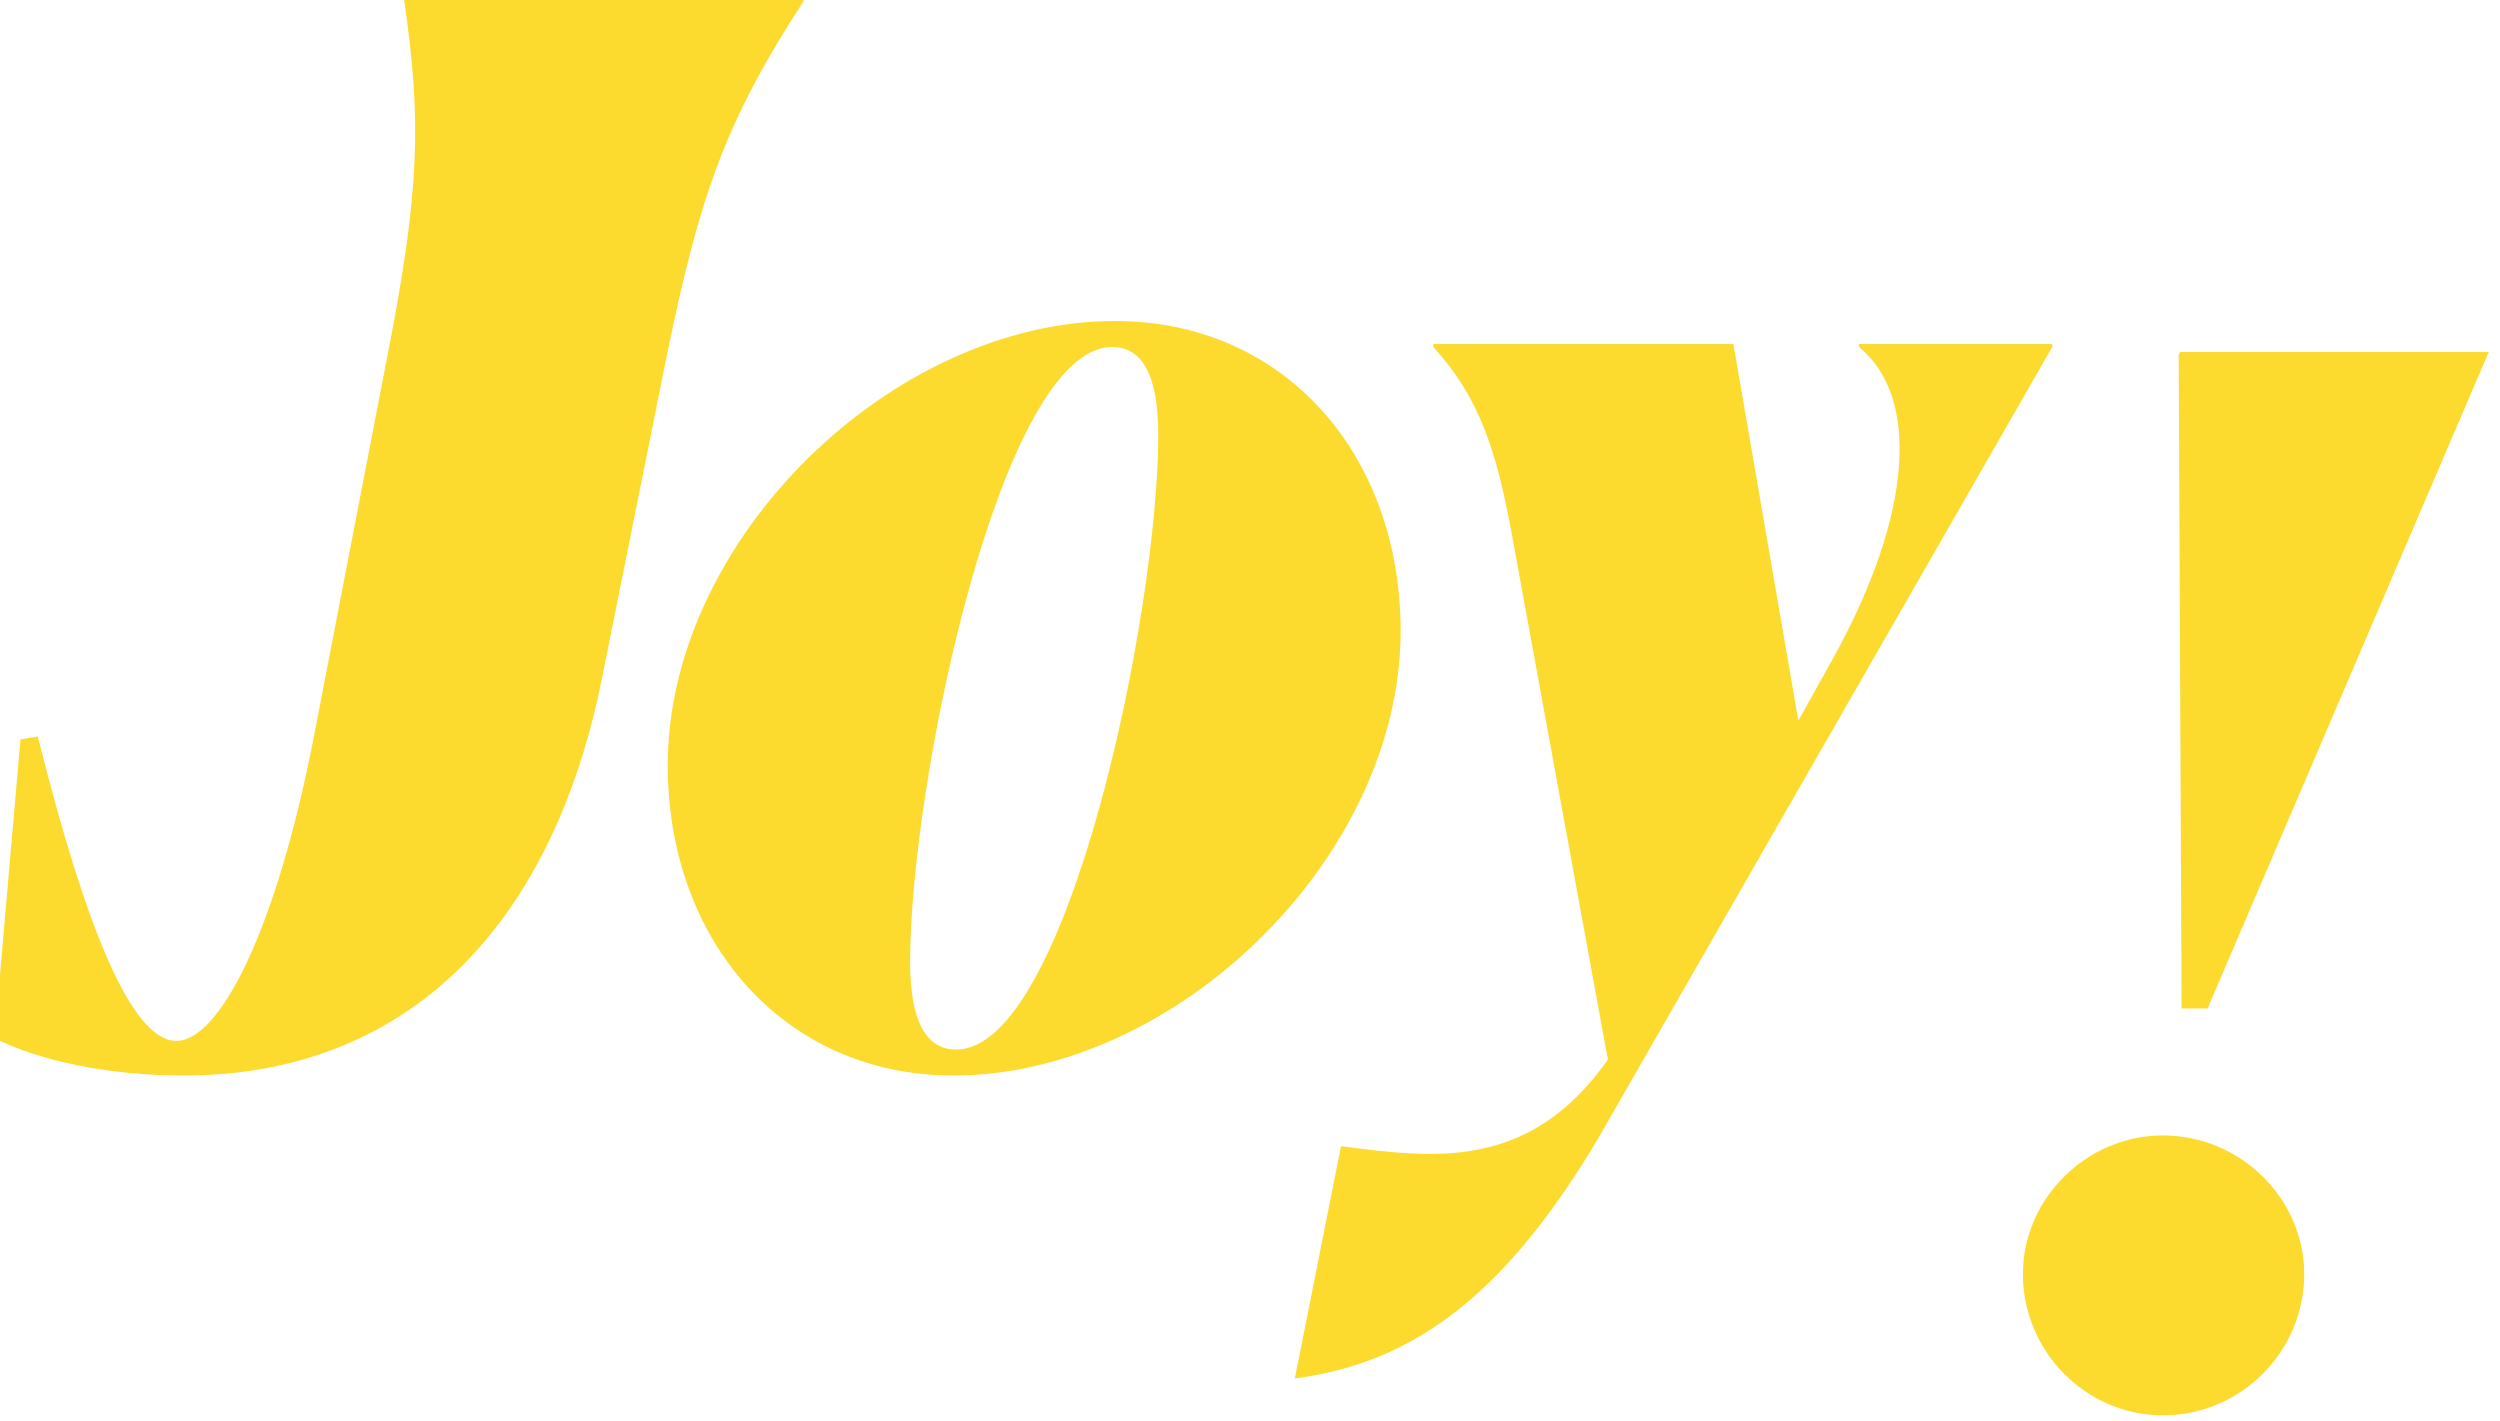
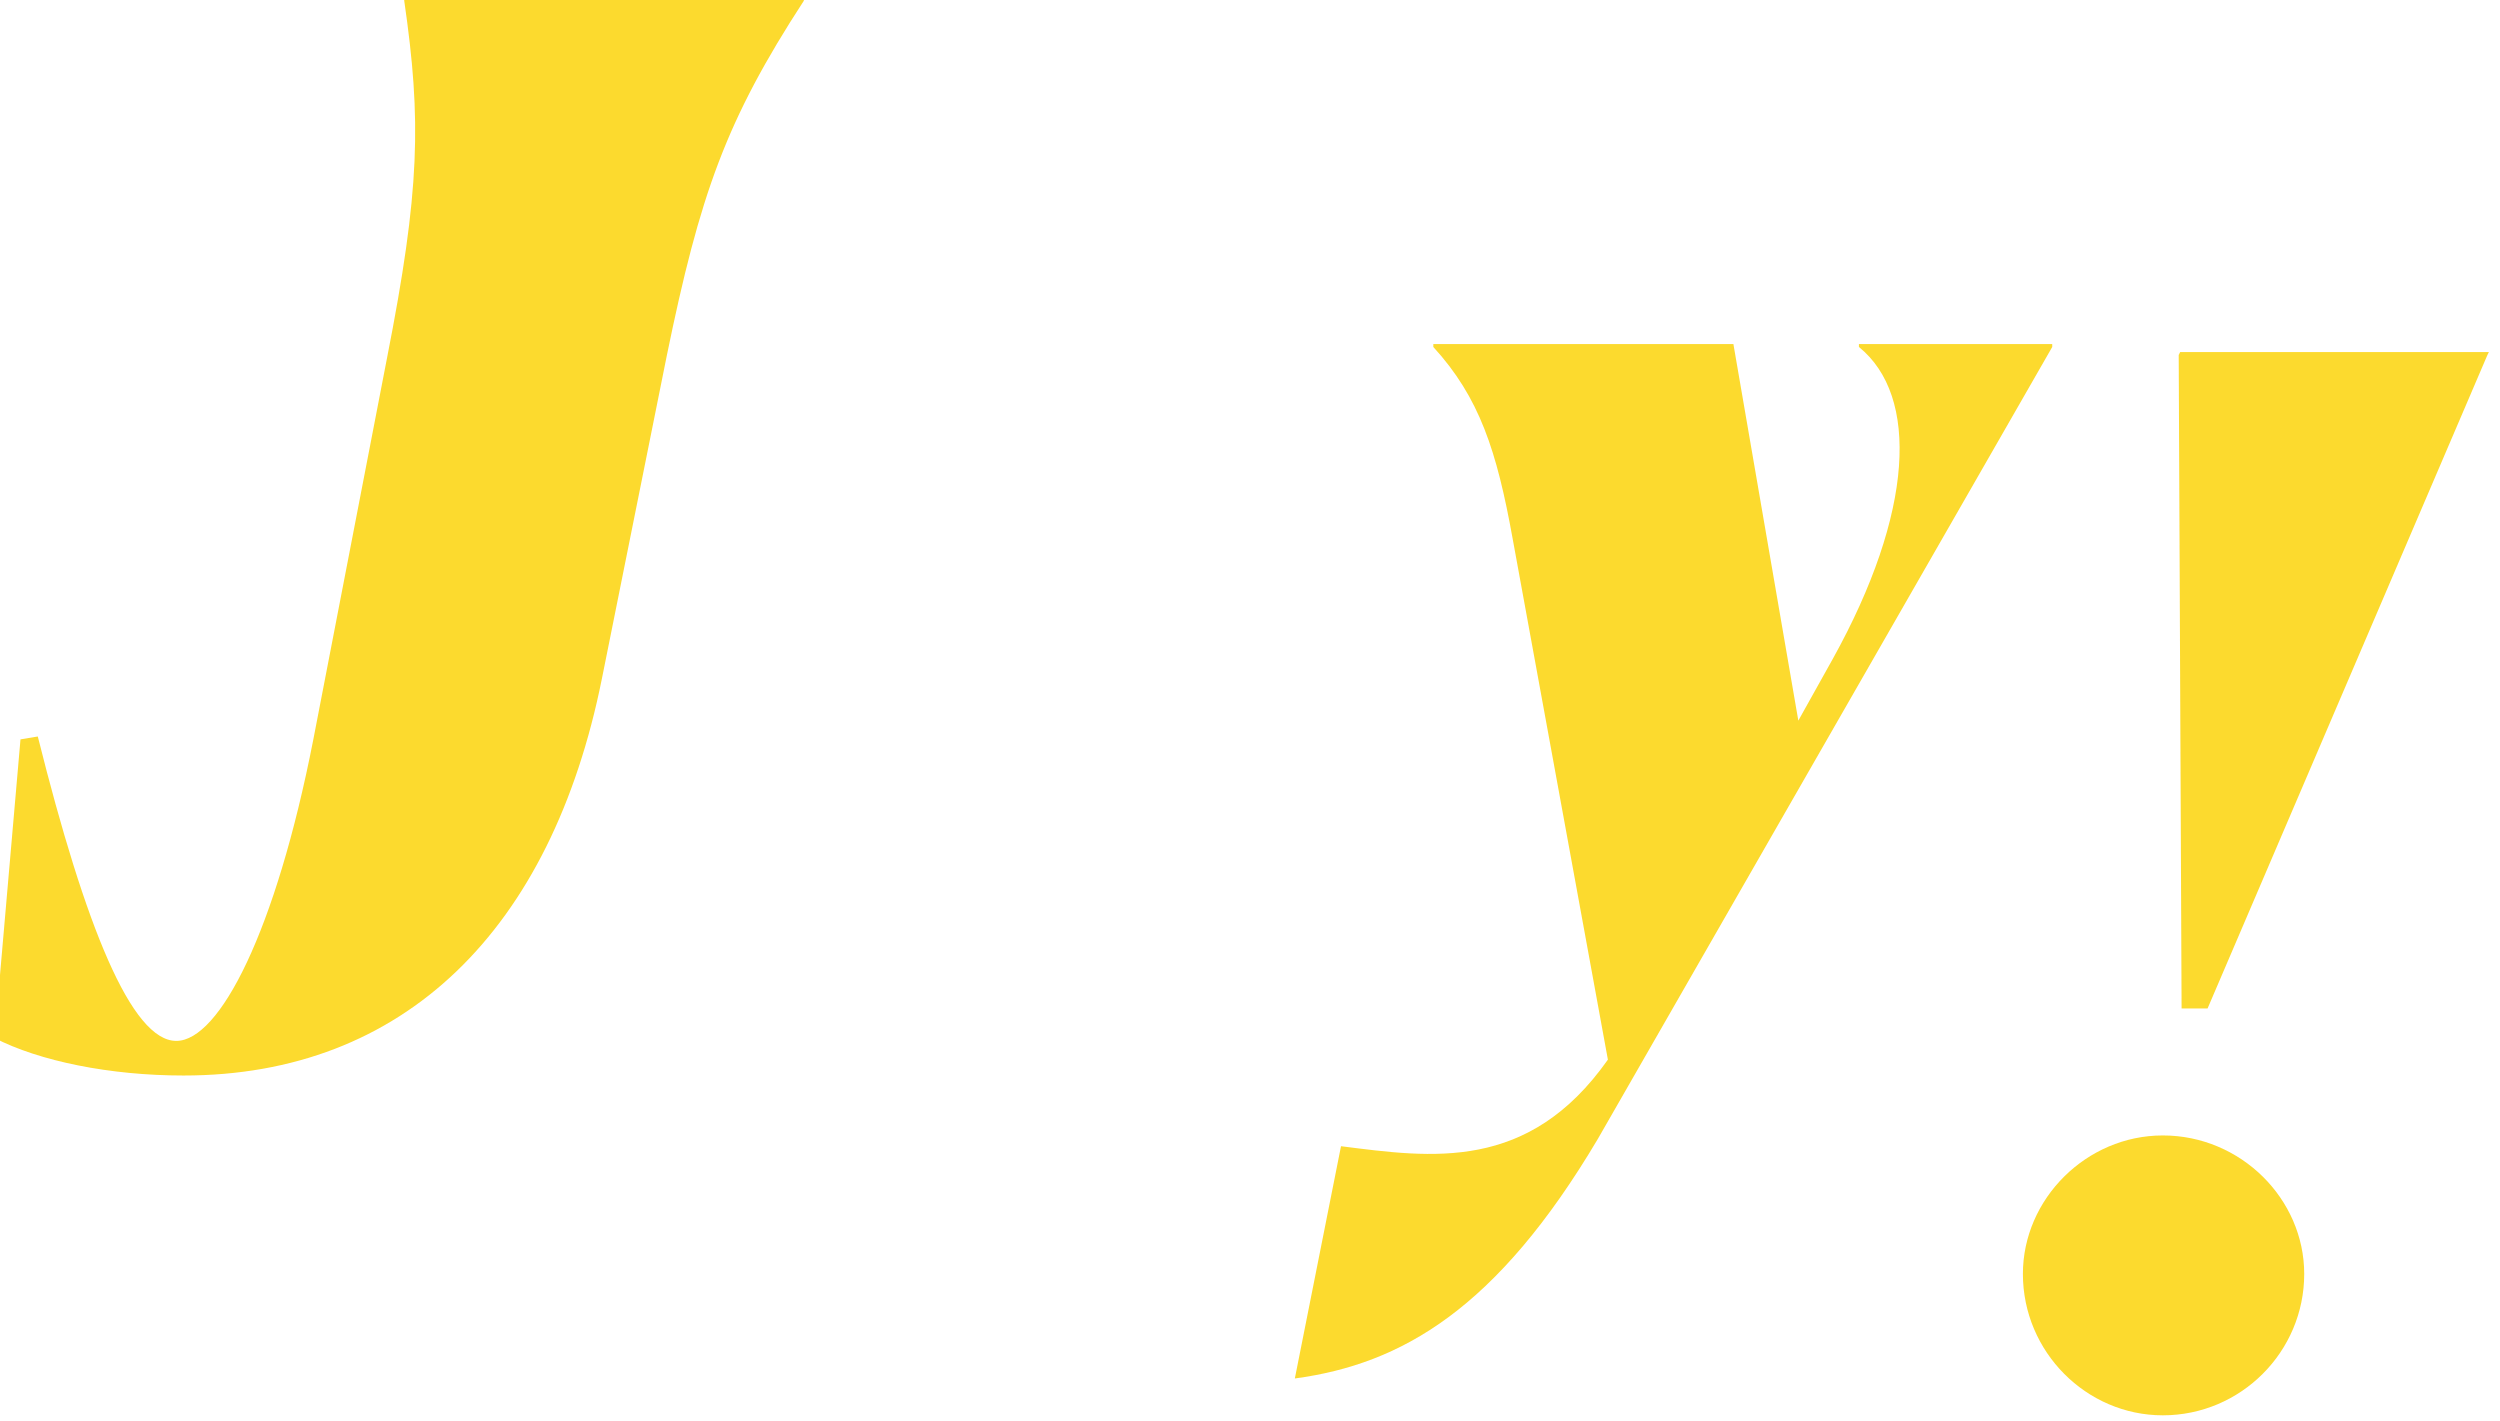
<svg xmlns="http://www.w3.org/2000/svg" width="100%" height="100%" viewBox="0 0 820 466" version="1.1" xml:space="preserve" style="fill-rule:evenodd;clip-rule:evenodd;stroke-linejoin:round;stroke-miterlimit:2;">
  <g transform="matrix(1,0,0,1,-286.03,-339.738)">
    <g transform="matrix(0.354,0,0,0.354,-1006.81,-166.313)">
      <g transform="matrix(1336.7,0,0,1336.7,3643,2406)">
        <path d="M0.424,-0.26L0.469,-0.484C0.492,-0.596 0.51,-0.647 0.564,-0.73L0.564,-0.732L0.287,-0.732L0.287,-0.73C0.299,-0.647 0.298,-0.599 0.275,-0.482L0.224,-0.218C0.198,-0.085 0.159,-0.009 0.129,-0.009C0.098,-0.009 0.066,-0.088 0.033,-0.22L0.021,-0.218L0.003,-0.011C0.034,0.005 0.083,0.015 0.134,0.015C0.287,0.015 0.389,-0.086 0.424,-0.26Z" style="fill:rgb(252,216,36);fill-opacity:0.95;fill-rule:nonzero;" />
      </g>
      <g transform="matrix(1336.7,0,0,1336.7,4254.76,2406)">
-         <path d="M0.52,-0.293C0.52,-0.416 0.439,-0.508 0.322,-0.508C0.168,-0.508 0.012,-0.357 0.012,-0.2C0.012,-0.078 0.093,0.015 0.21,0.015C0.364,0.015 0.52,-0.136 0.52,-0.293ZM0.18,-0.064C0.18,-0.188 0.243,-0.49 0.32,-0.49C0.339,-0.49 0.352,-0.474 0.352,-0.429C0.352,-0.305 0.289,-0.003 0.212,-0.003C0.193,-0.003 0.18,-0.019 0.18,-0.064Z" style="fill:rgb(252,216,36);fill-opacity:0.95;fill-rule:nonzero;" />
-       </g>
+         </g>
      <g transform="matrix(1336.7,0,0,1336.7,4948.07,2406)">
        <path d="M-0.072,0.225C0.002,0.215 0.068,0.177 0.138,0.059L0.453,-0.49L0.453,-0.492L0.319,-0.492L0.319,-0.49C0.361,-0.456 0.357,-0.375 0.301,-0.274L0.277,-0.231L0.232,-0.492L0.024,-0.492L0.024,-0.49C0.056,-0.455 0.068,-0.418 0.079,-0.357L0.145,0.004C0.09,0.082 0.023,0.072 -0.04,0.064L-0.072,0.225Z" style="fill:rgb(252,216,36);fill-opacity:0.95;fill-rule:nonzero;" />
      </g>
      <g transform="matrix(1336.7,0,0,1336.7,5495.67,2734.21)">
        <path d="M0.346,-0.732L0.132,-0.732L0.131,-0.73L0.133,-0.277L0.151,-0.277L0.345,-0.73L0.346,-0.732ZM0.12,0.005C0.174,0.005 0.218,-0.039 0.218,-0.093C0.218,-0.145 0.174,-0.189 0.12,-0.189C0.067,-0.189 0.023,-0.145 0.023,-0.093C0.023,-0.039 0.067,0.005 0.12,0.005Z" style="fill:rgb(252,216,36);fill-opacity:0.95;fill-rule:nonzero;" />
      </g>
    </g>
  </g>
</svg>